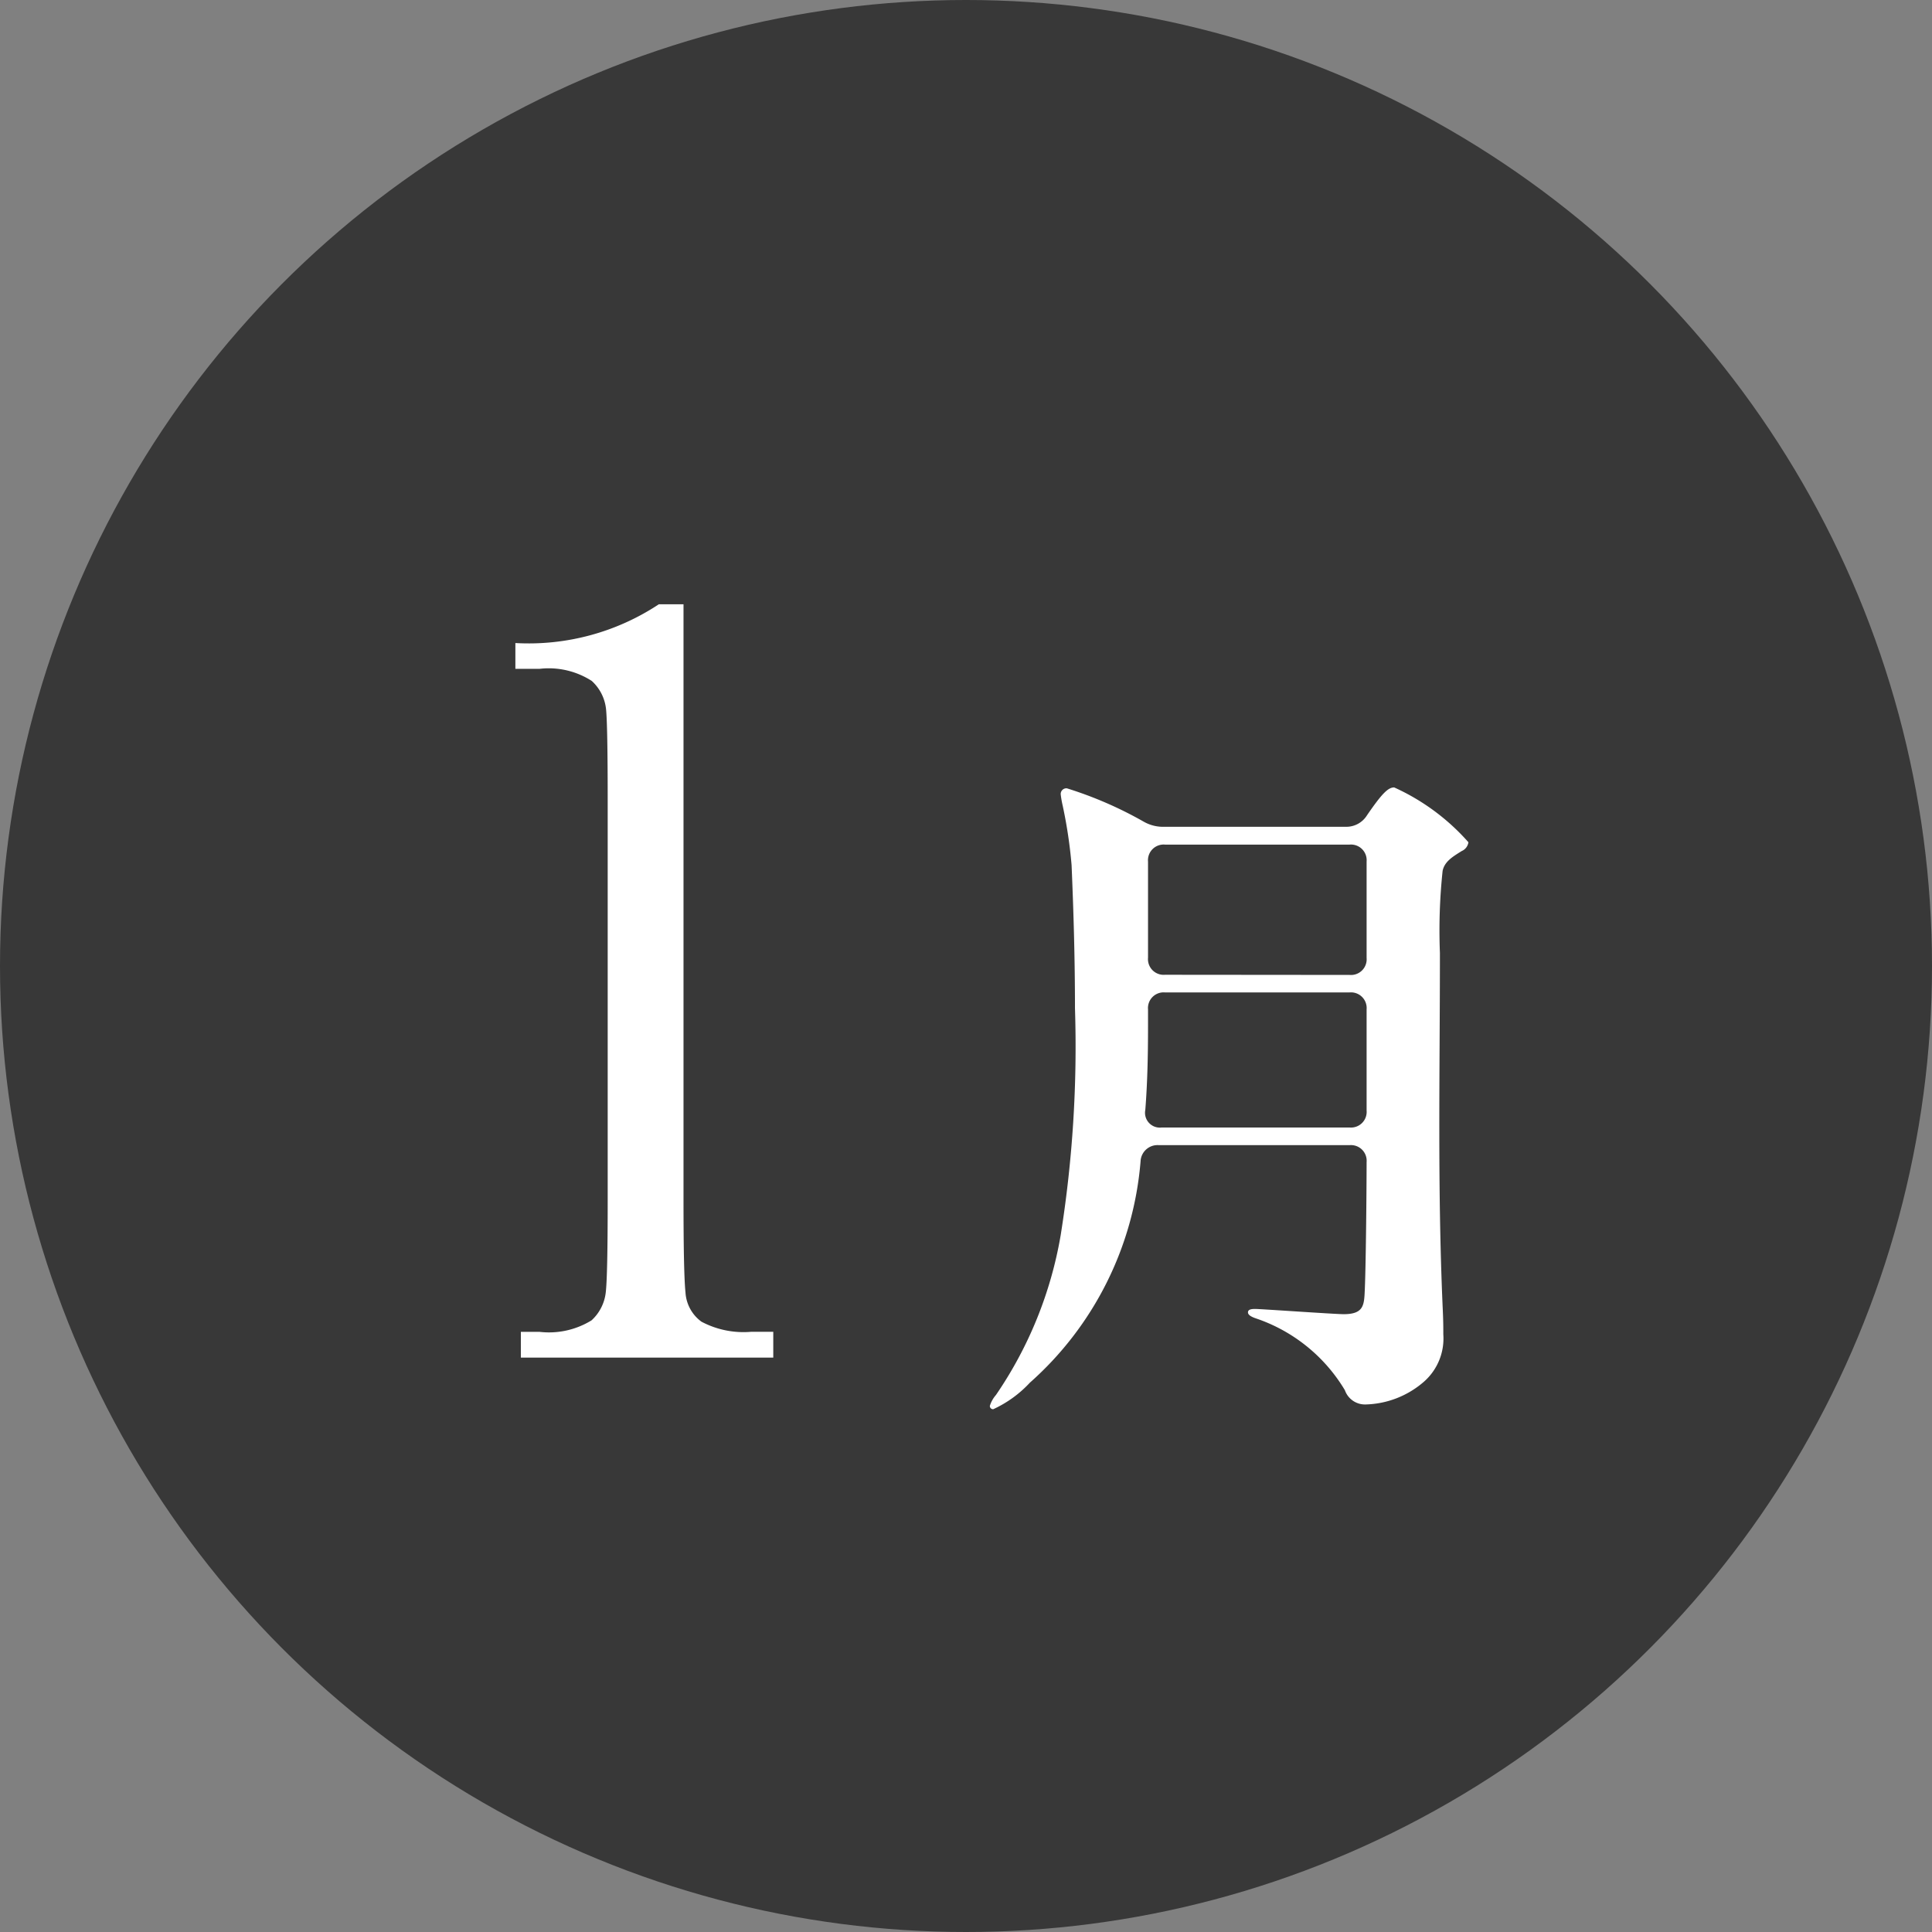
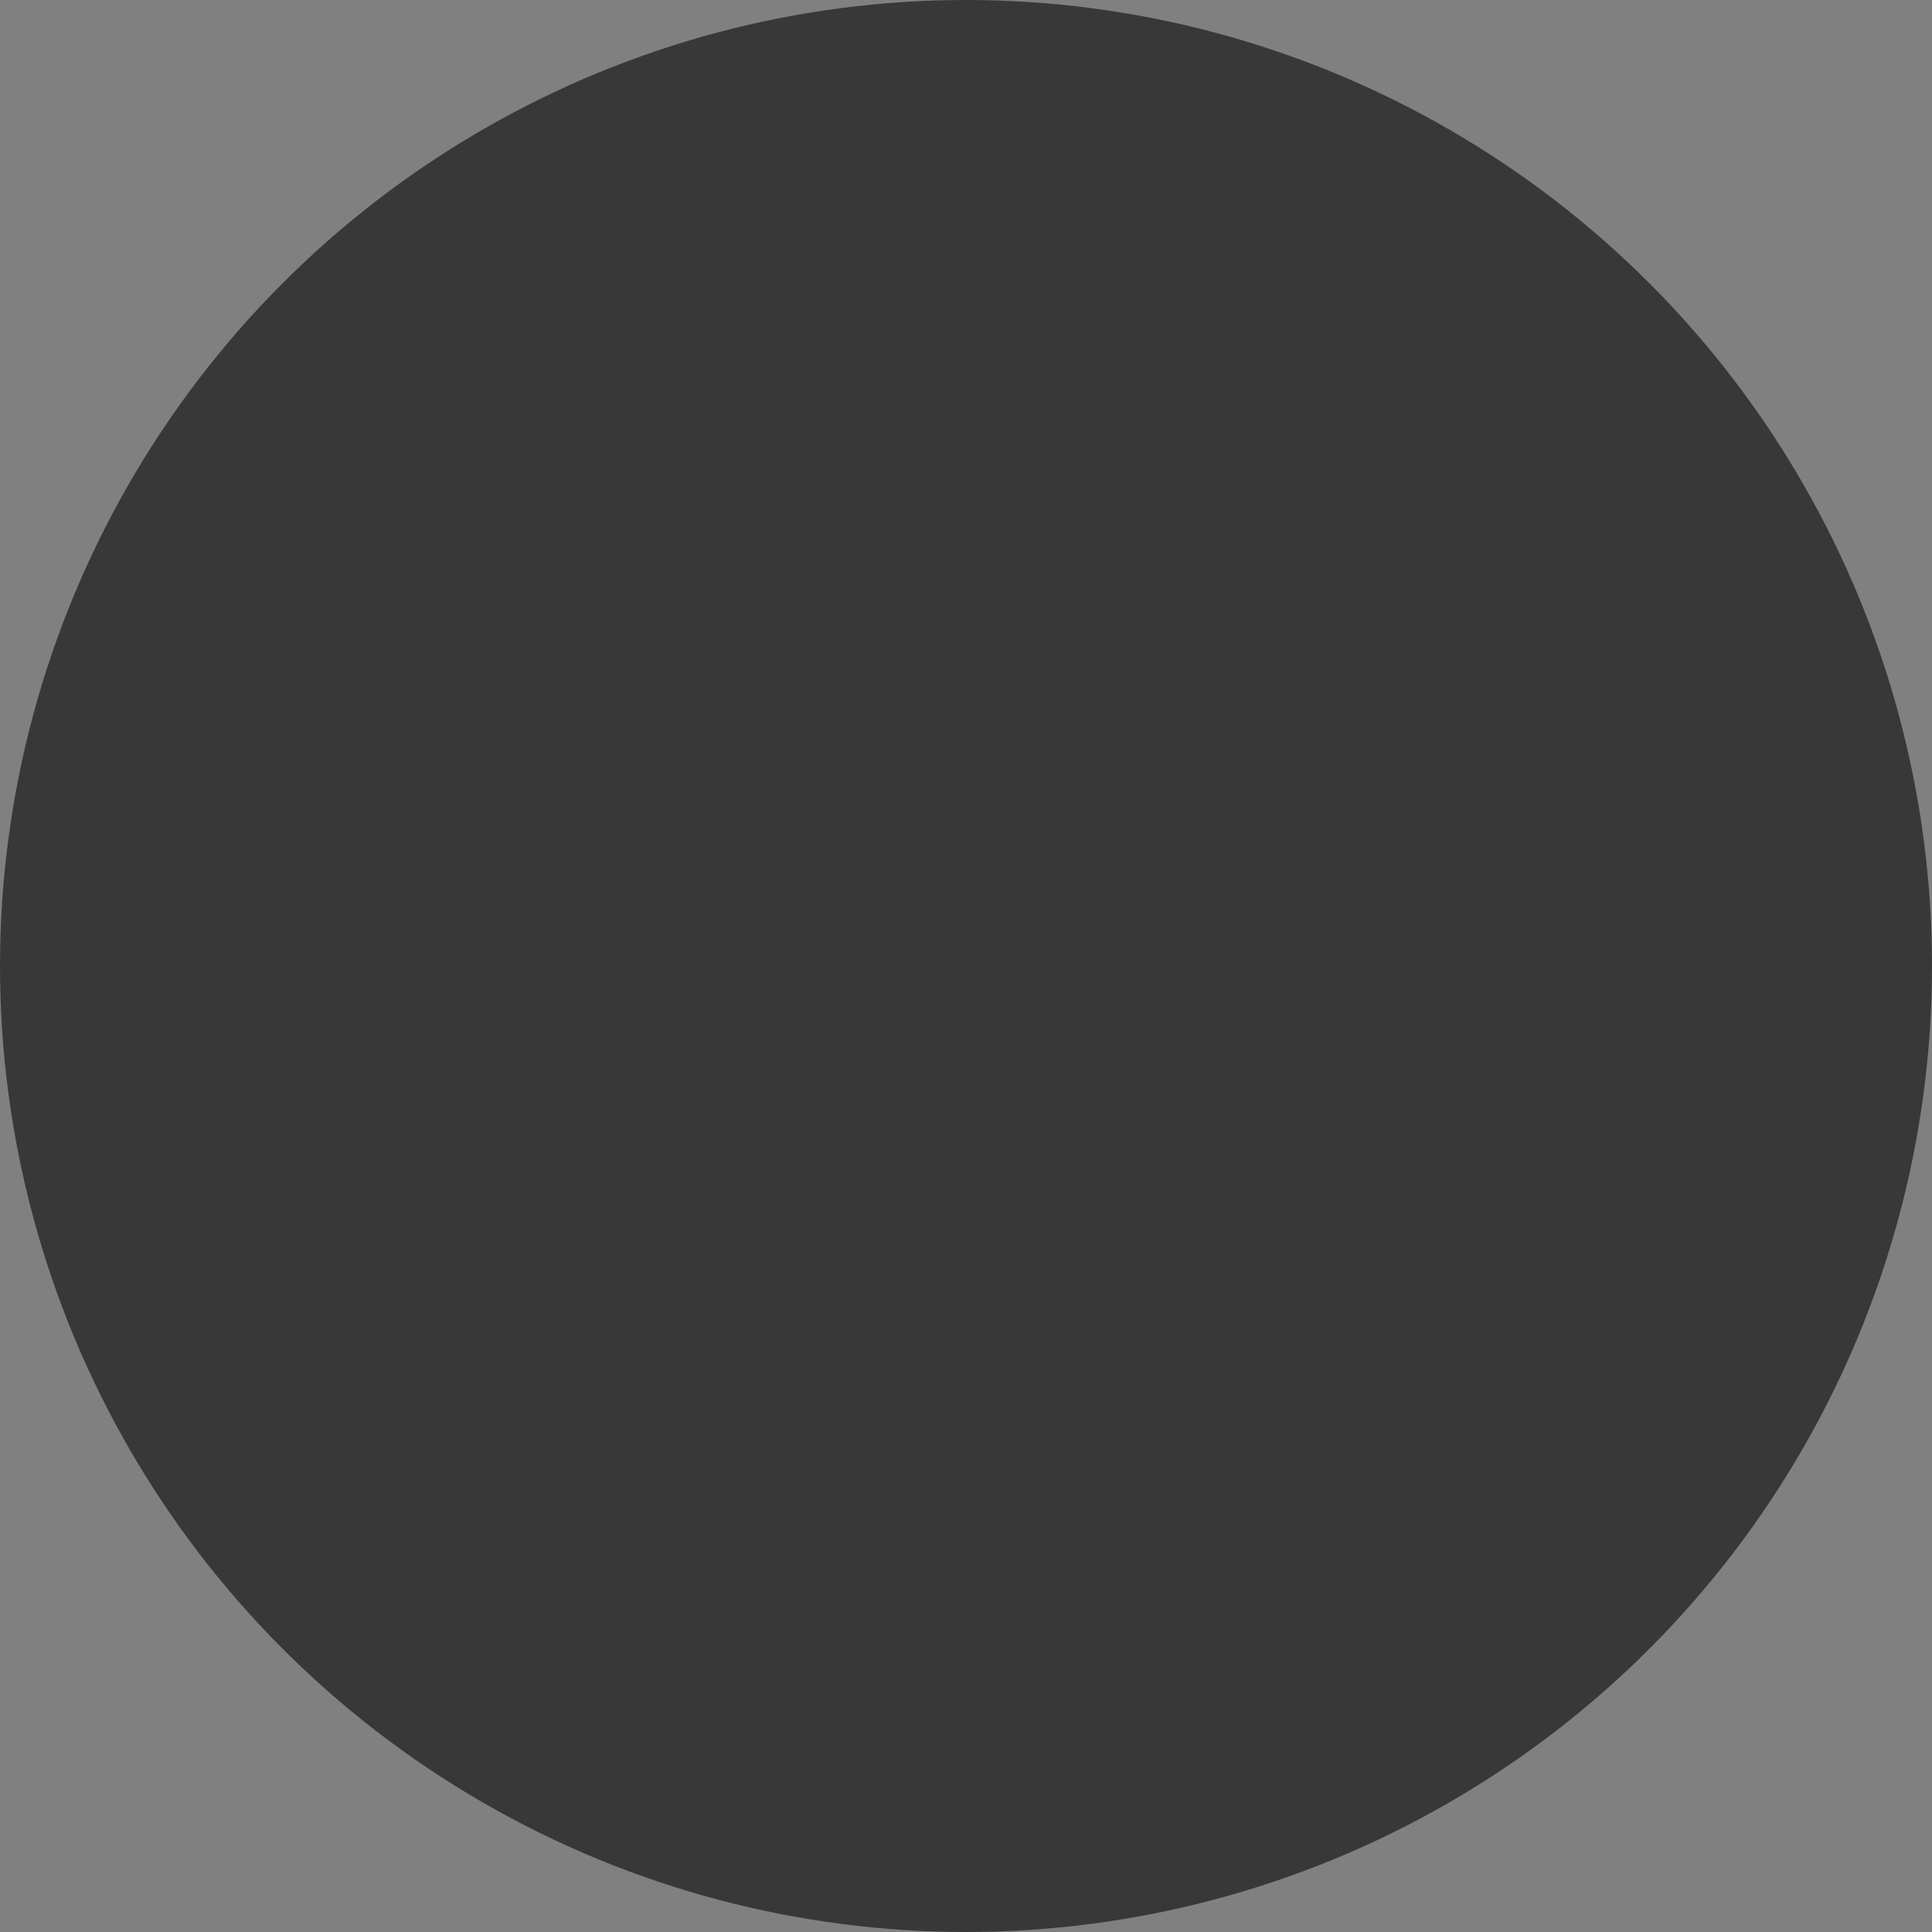
<svg xmlns="http://www.w3.org/2000/svg" width="37" height="37" viewBox="0 0 37 37">
  <rect x="0" y="0" width="37" height="37" fill="#808080" stroke="none" />
  <g transform="translate(-147 -4628)">
    <circle cx="18.5" cy="18.5" r="18.5" transform="translate(147 4628)" fill="#383838" />
-     <path d="M-5.883-14.427h.473V-3.019q0,1.407.038,1.772a.747.747,0,0,0,.306.559,1.718,1.718,0,0,0,.956.193h.419V0H-8.525V-.494h.354a1.554,1.554,0,0,0,1-.22A.853.853,0,0,0-6.9-1.241q.038-.306.038-1.778v-7.648q0-1.45-.032-1.756a.85.85,0,0,0-.274-.537,1.525,1.525,0,0,0-1-.231h-.462v-.494A4.519,4.519,0,0,0-5.883-14.427ZM.522.988a2.218,2.218,0,0,0,.7-.507A6.356,6.356,0,0,0,3.343-3.757a.325.325,0,0,1,.351-.312H7.347a.3.3,0,0,1,.325.325c0,.455-.013,2.093-.039,2.535-.013.234-.052.377-.4.377-.169,0-1.586-.1-1.69-.1-.052,0-.143,0-.143.065,0,.039.039.078.156.117A3.164,3.164,0,0,1,7.256.624a.408.408,0,0,0,.4.273A1.768,1.768,0,0,0,8.777.455a1.1,1.1,0,0,0,.364-.9c0-.156,0-.26-.013-.533-.1-2.314-.052-4.459-.052-6.773a10.806,10.806,0,0,1,.052-1.573c.039-.182.2-.273.364-.377a.215.215,0,0,0,.13-.169A4.21,4.21,0,0,0,8.2-10.92c-.117,0-.234.117-.52.533a.465.465,0,0,1-.4.221H3.8a.748.748,0,0,1-.4-.1,7.444,7.444,0,0,0-1.469-.637.109.109,0,0,0-.117.117,1.946,1.946,0,0,0,.039.221,9.044,9.044,0,0,1,.169,1.131c.039.91.065,1.82.065,2.743a22.959,22.959,0,0,1-.273,4.342A7.713,7.713,0,0,1,.574.715.58.58,0,0,0,.457.923.061.061,0,0,0,.522.988Zm3.289-8.32a.3.3,0,0,1-.325-.325V-9.5a.3.3,0,0,1,.325-.325H7.347a.3.3,0,0,1,.325.325v1.846a.3.3,0,0,1-.325.325ZM3.434-4.745c.039-.494.052-1.014.052-1.586v-.338a.3.3,0,0,1,.325-.325H7.347a.3.3,0,0,1,.325.325v1.937a.3.3,0,0,1-.325.325h-3.6A.284.284,0,0,1,3.434-4.745Z" transform="translate(165.5 4654)" fill="#fff" />
  </g>
</svg>